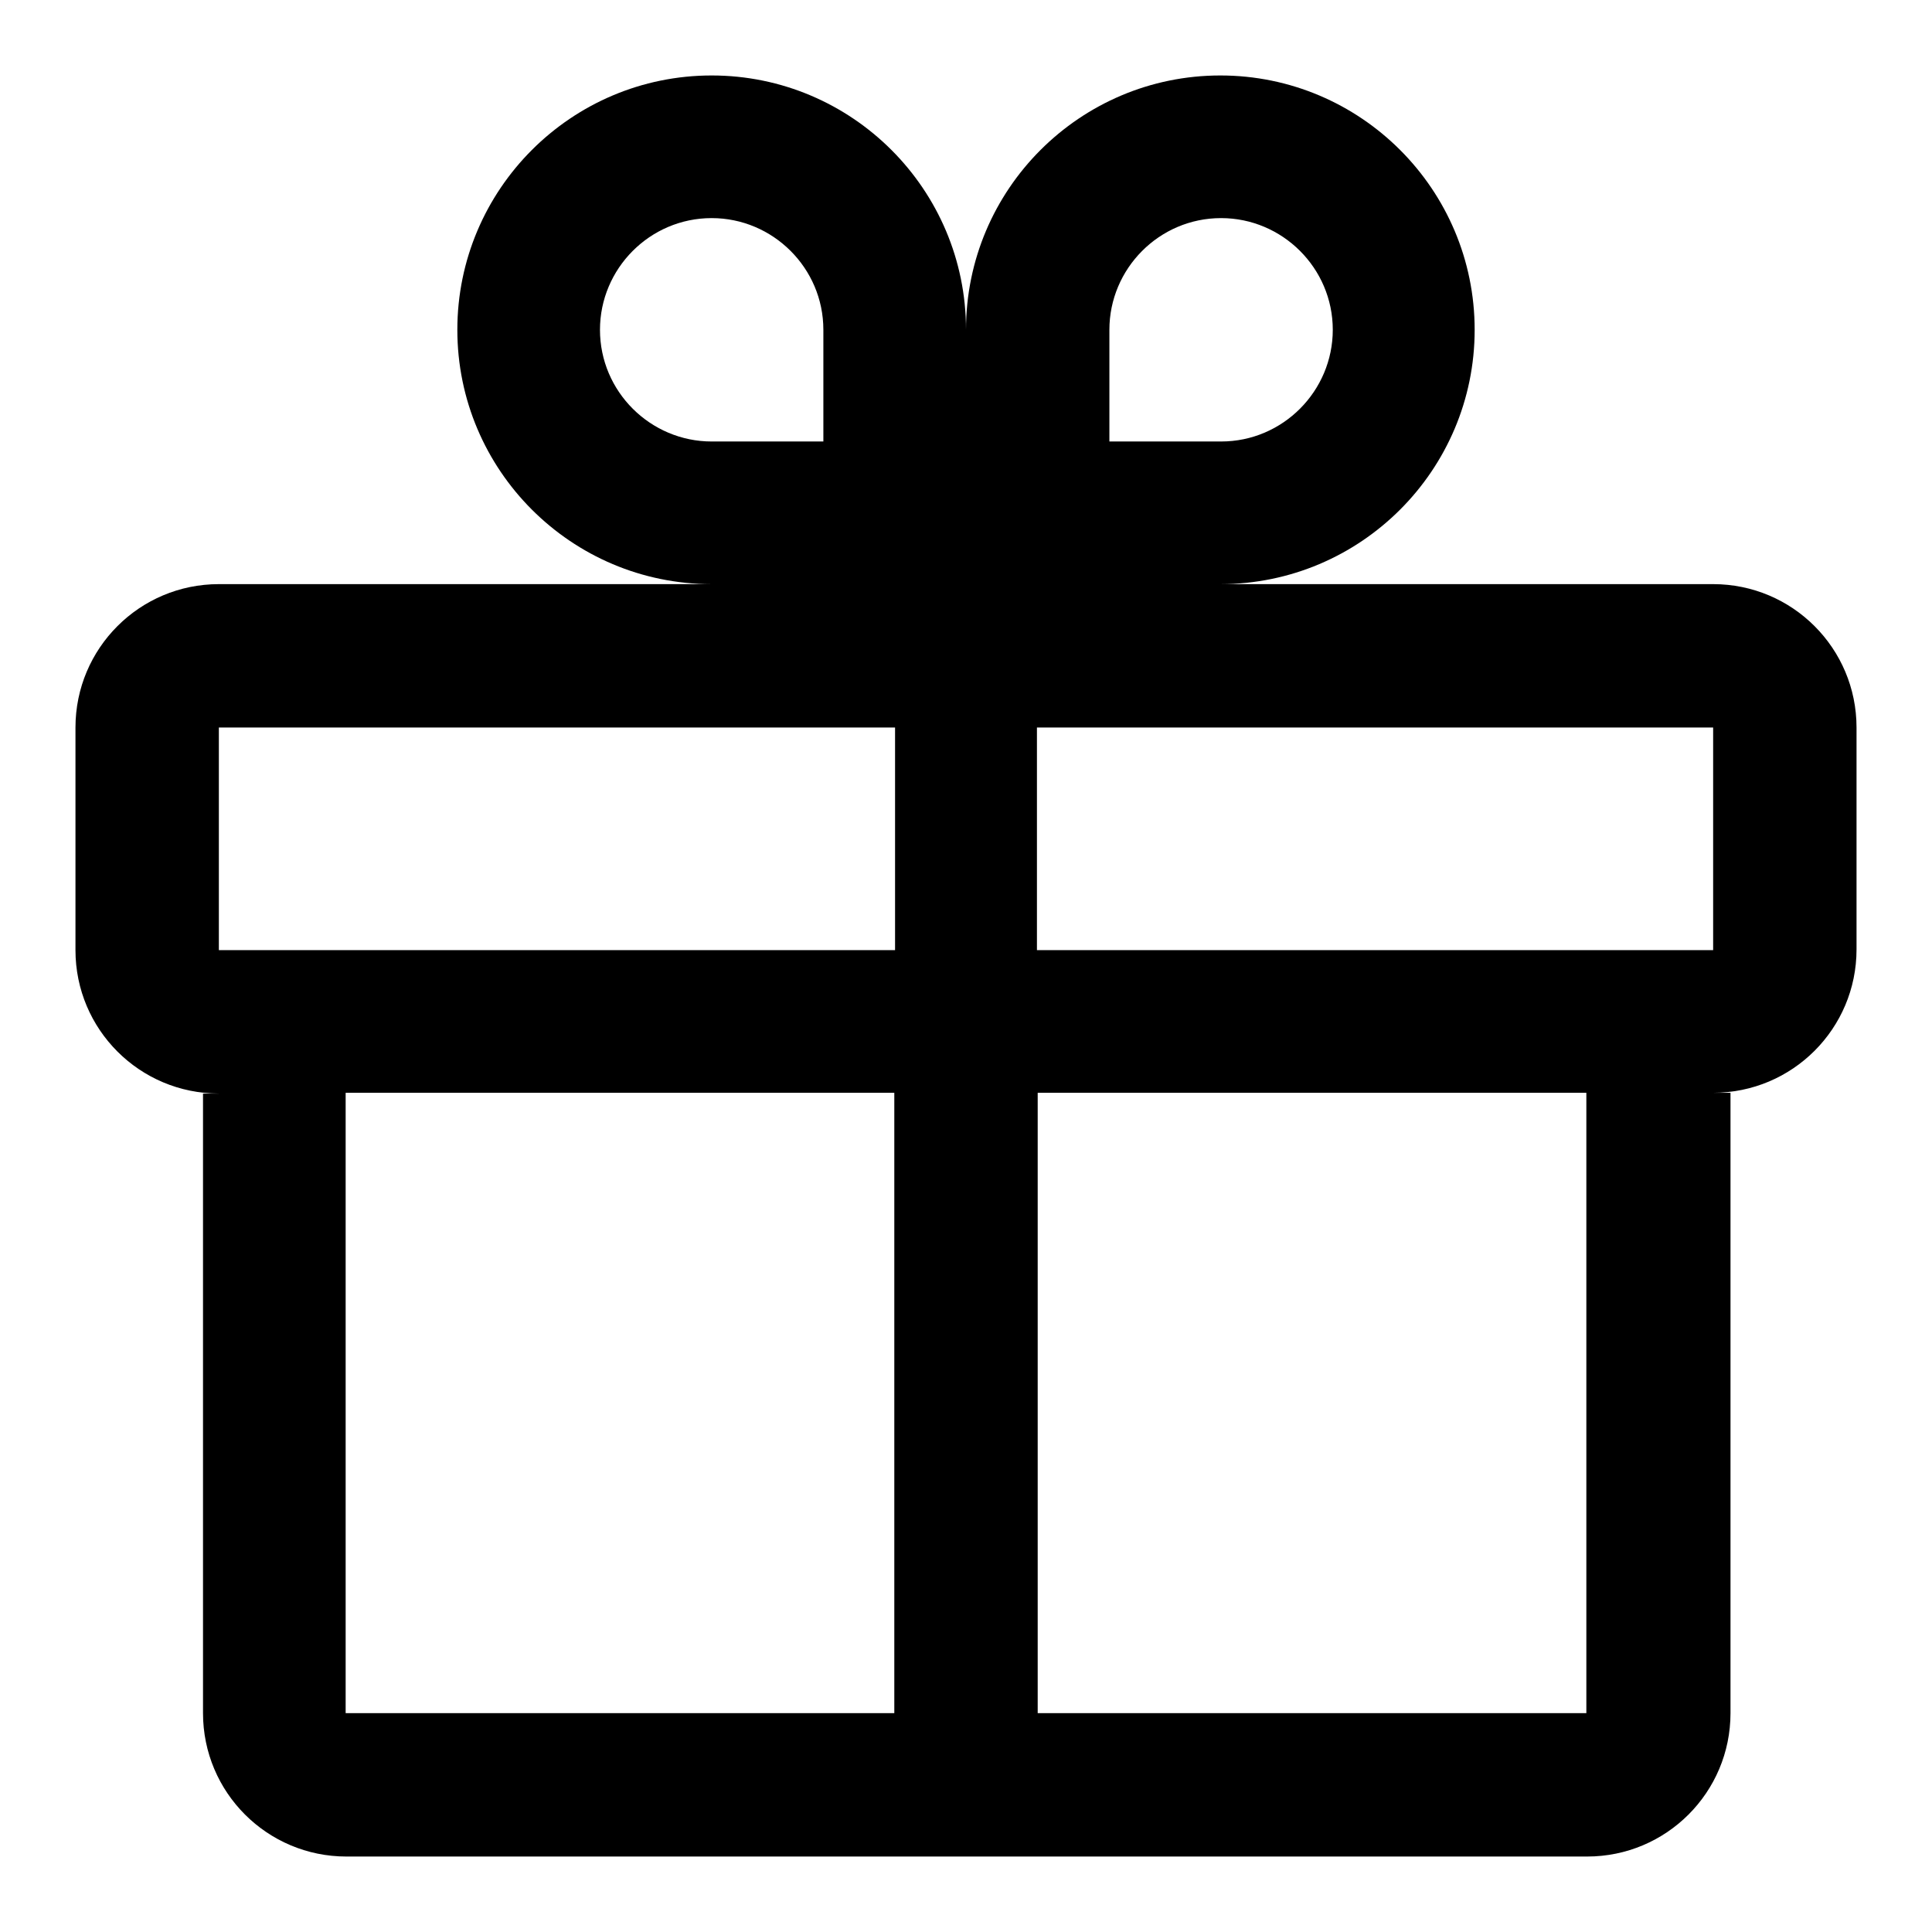
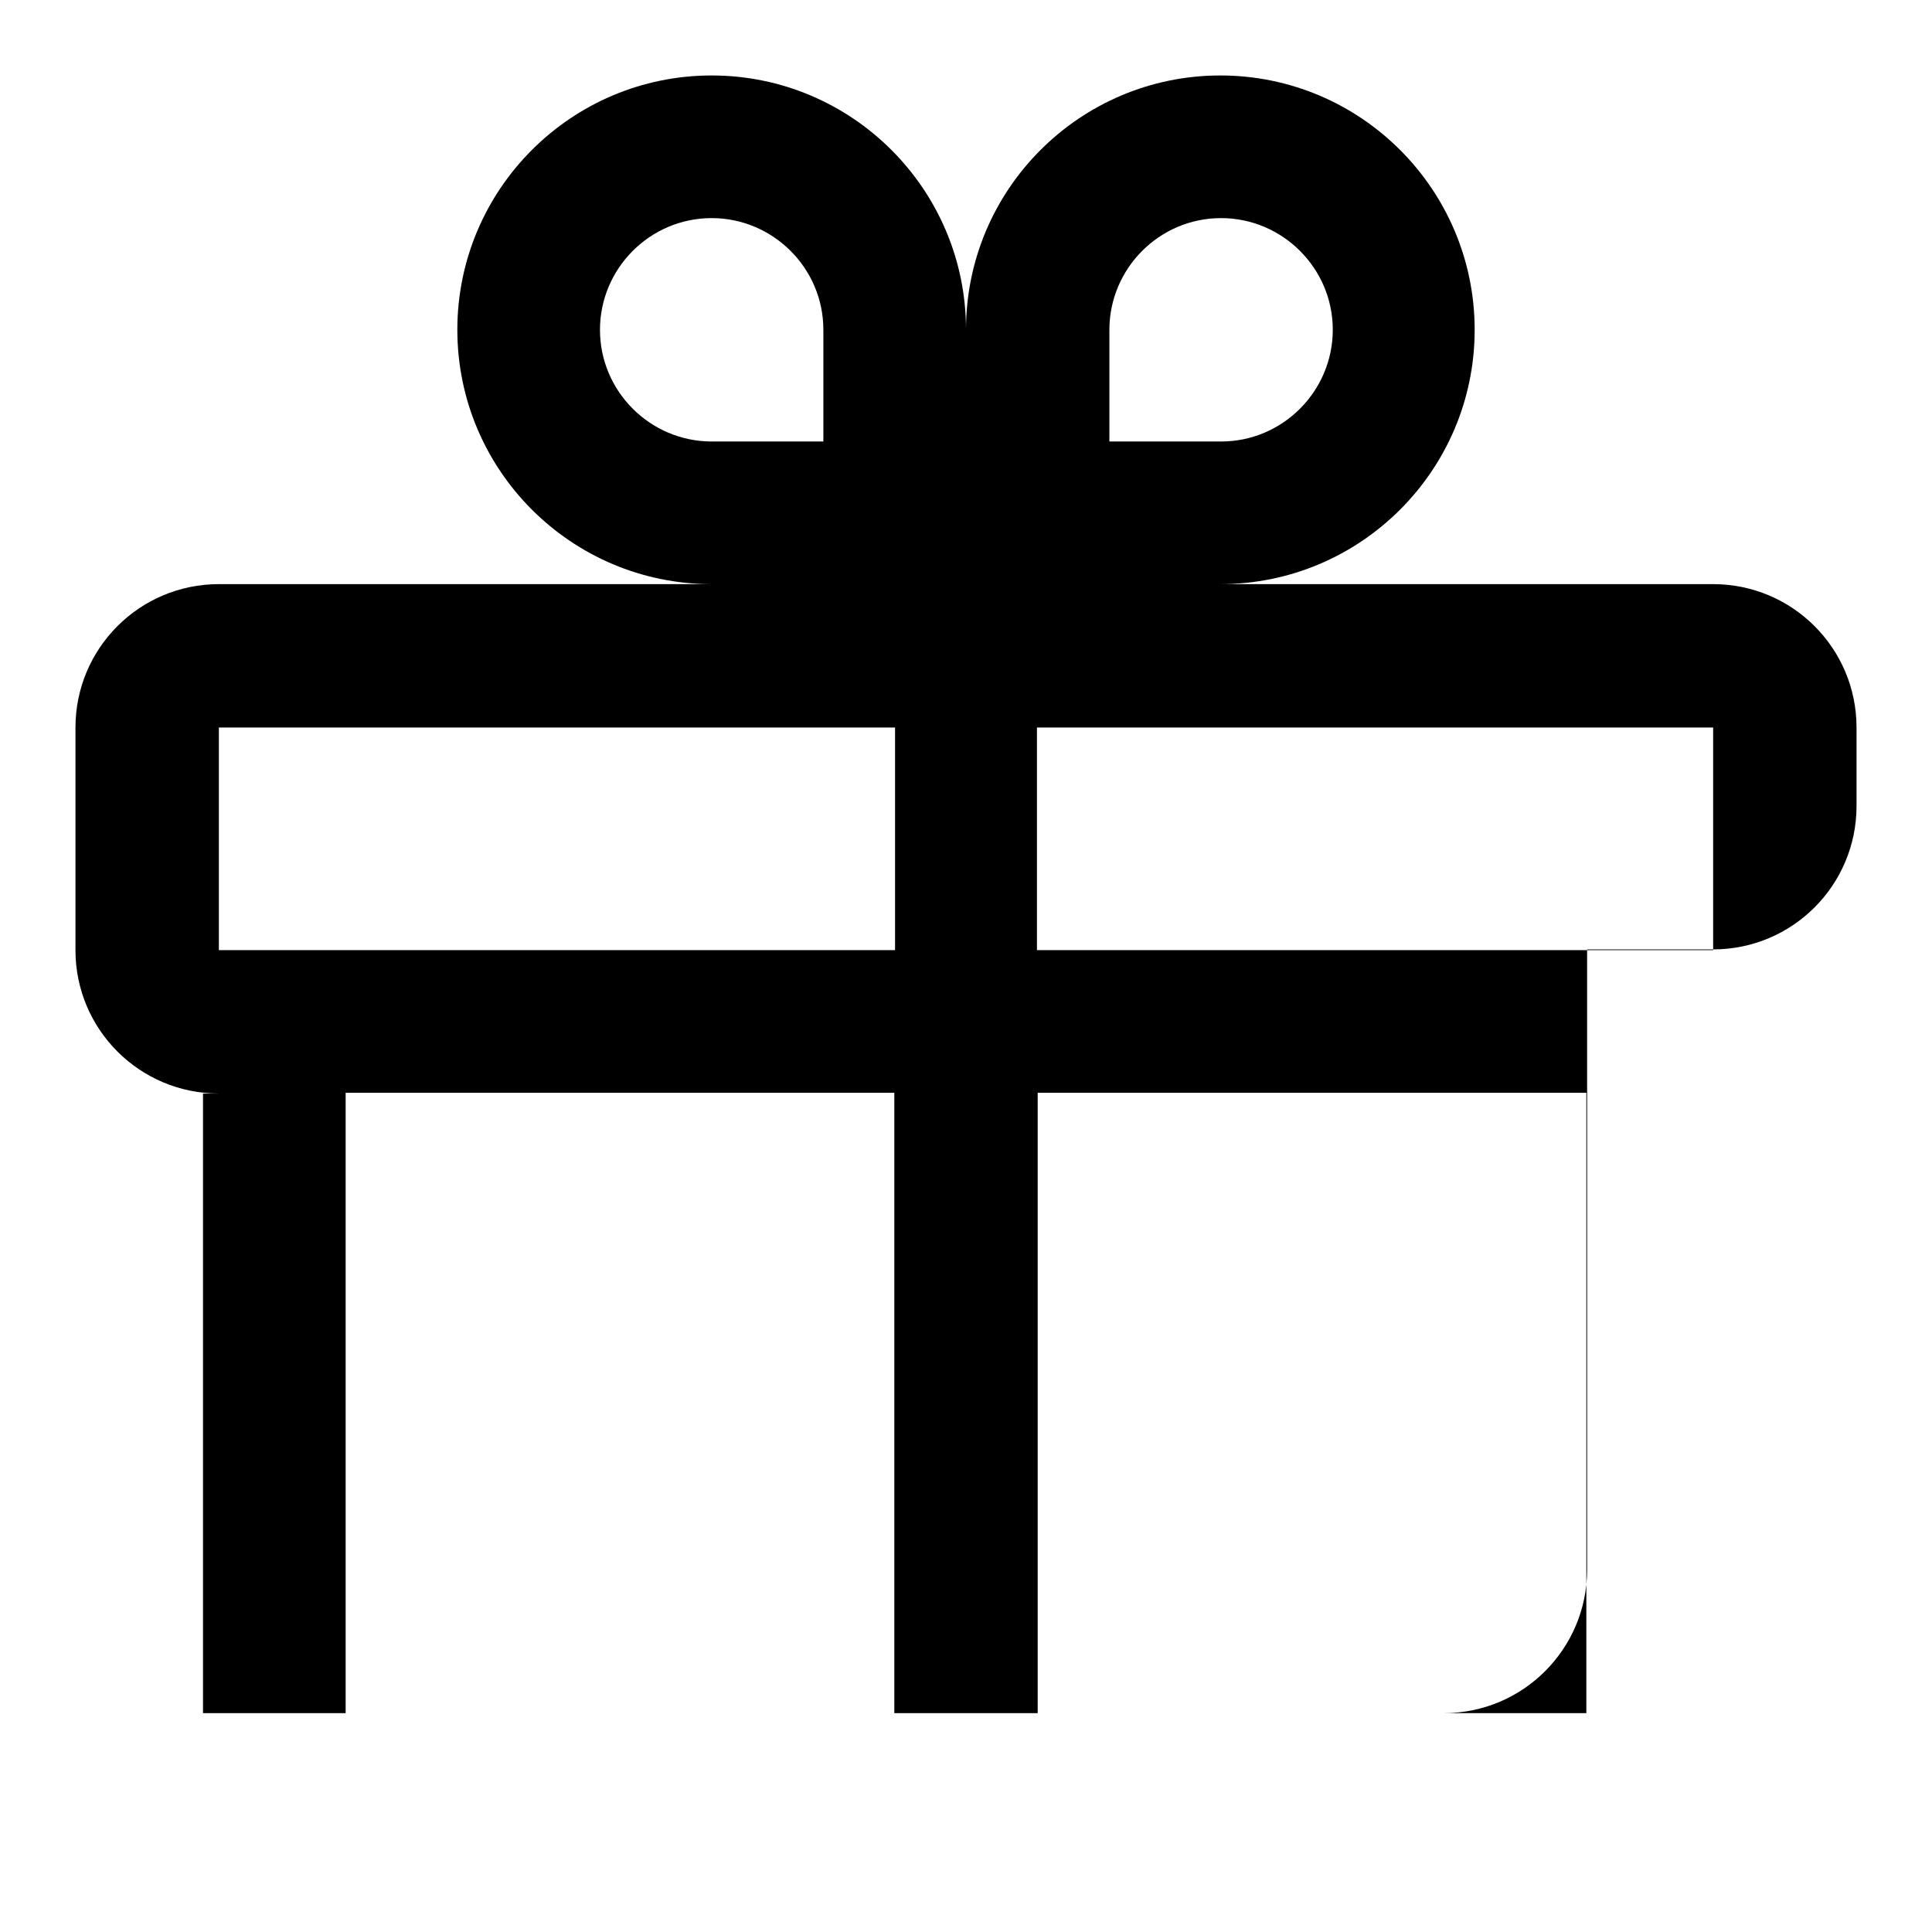
<svg xmlns="http://www.w3.org/2000/svg" version="1.1" x="0px" y="0px" viewBox="0 0 256 256" enable-background="new 0 0 256 256" xml:space="preserve">
  <g>
-     <path fill="#000000" d="M227,77.4h-65.3c18.6,0,33.7-15.1,33.7-33.7S180.3,10,161.7,10C143.1,10,128,25.1,128,43.7 C128,25.1,112.9,10,94.3,10S60.6,25.1,60.6,43.7s15.1,33.7,33.7,33.7H29c-10.5,0-19,8.5-19,19v29.5c0,10.5,8.5,19,19,19h-2.1V227 c0,10.5,8.5,19,19,19h164.4c10.5,0,19-8.5,19-19v-82.2H227c10.5,0,19-8.5,19-19V96.4C246,85.9,237.5,77.4,227,77.4z M94.3,58.5 c-8.1,0-14.8-6.6-14.8-14.8c0-8.1,6.6-14.8,14.8-14.8c8.1,0,14.8,6.6,14.8,14.8v14.8H94.3z M118.5,227H45.8v-82.2h72.7V227z  M118.5,125.9H29V96.4h89.6V125.9z M147,43.7c0-8.1,6.6-14.8,14.8-14.8c8.1,0,14.8,6.6,14.8,14.8c0,8.1-6.6,14.8-14.8,14.8H147 V43.7z M210.2,227h-72.7v-82.2h72.7V227z M227,125.9h-89.6V96.4H227V125.9z" />
+     <path fill="#000000" d="M227,77.4h-65.3c18.6,0,33.7-15.1,33.7-33.7S180.3,10,161.7,10C143.1,10,128,25.1,128,43.7 C128,25.1,112.9,10,94.3,10S60.6,25.1,60.6,43.7s15.1,33.7,33.7,33.7H29c-10.5,0-19,8.5-19,19v29.5c0,10.5,8.5,19,19,19h-2.1V227 h164.4c10.5,0,19-8.5,19-19v-82.2H227c10.5,0,19-8.5,19-19V96.4C246,85.9,237.5,77.4,227,77.4z M94.3,58.5 c-8.1,0-14.8-6.6-14.8-14.8c0-8.1,6.6-14.8,14.8-14.8c8.1,0,14.8,6.6,14.8,14.8v14.8H94.3z M118.5,227H45.8v-82.2h72.7V227z  M118.5,125.9H29V96.4h89.6V125.9z M147,43.7c0-8.1,6.6-14.8,14.8-14.8c8.1,0,14.8,6.6,14.8,14.8c0,8.1-6.6,14.8-14.8,14.8H147 V43.7z M210.2,227h-72.7v-82.2h72.7V227z M227,125.9h-89.6V96.4H227V125.9z" />
  </g>
</svg>